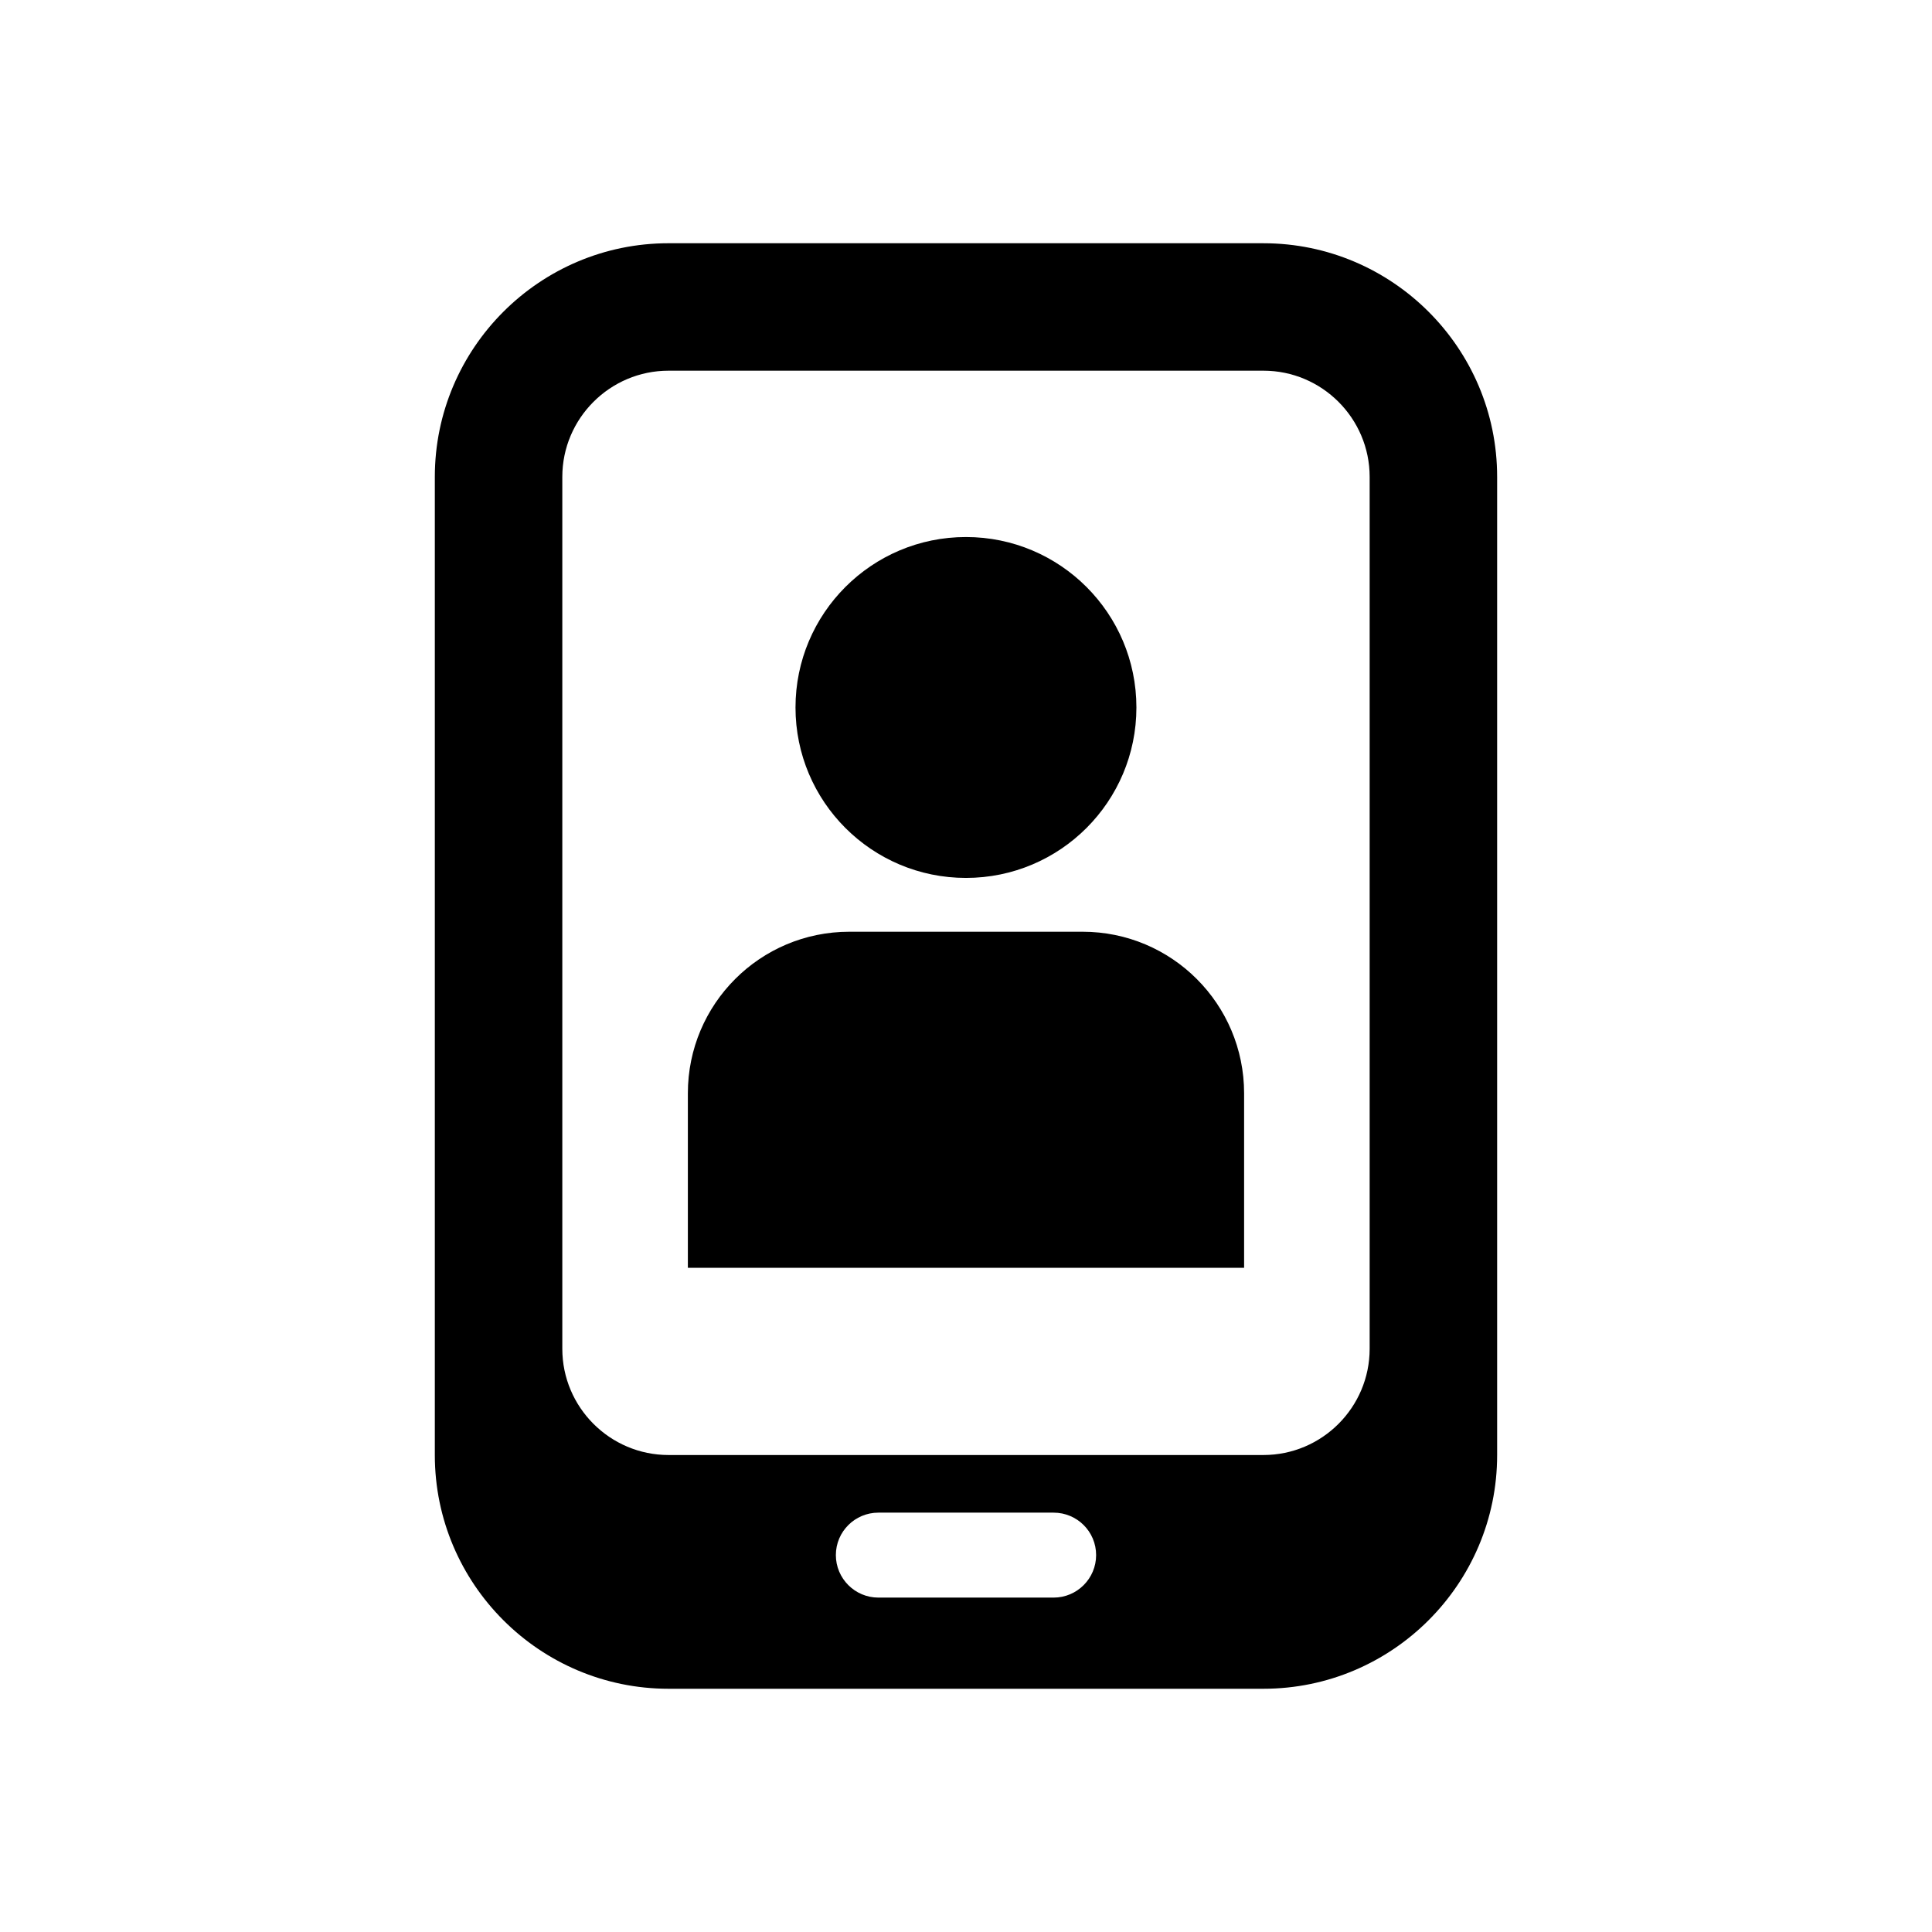
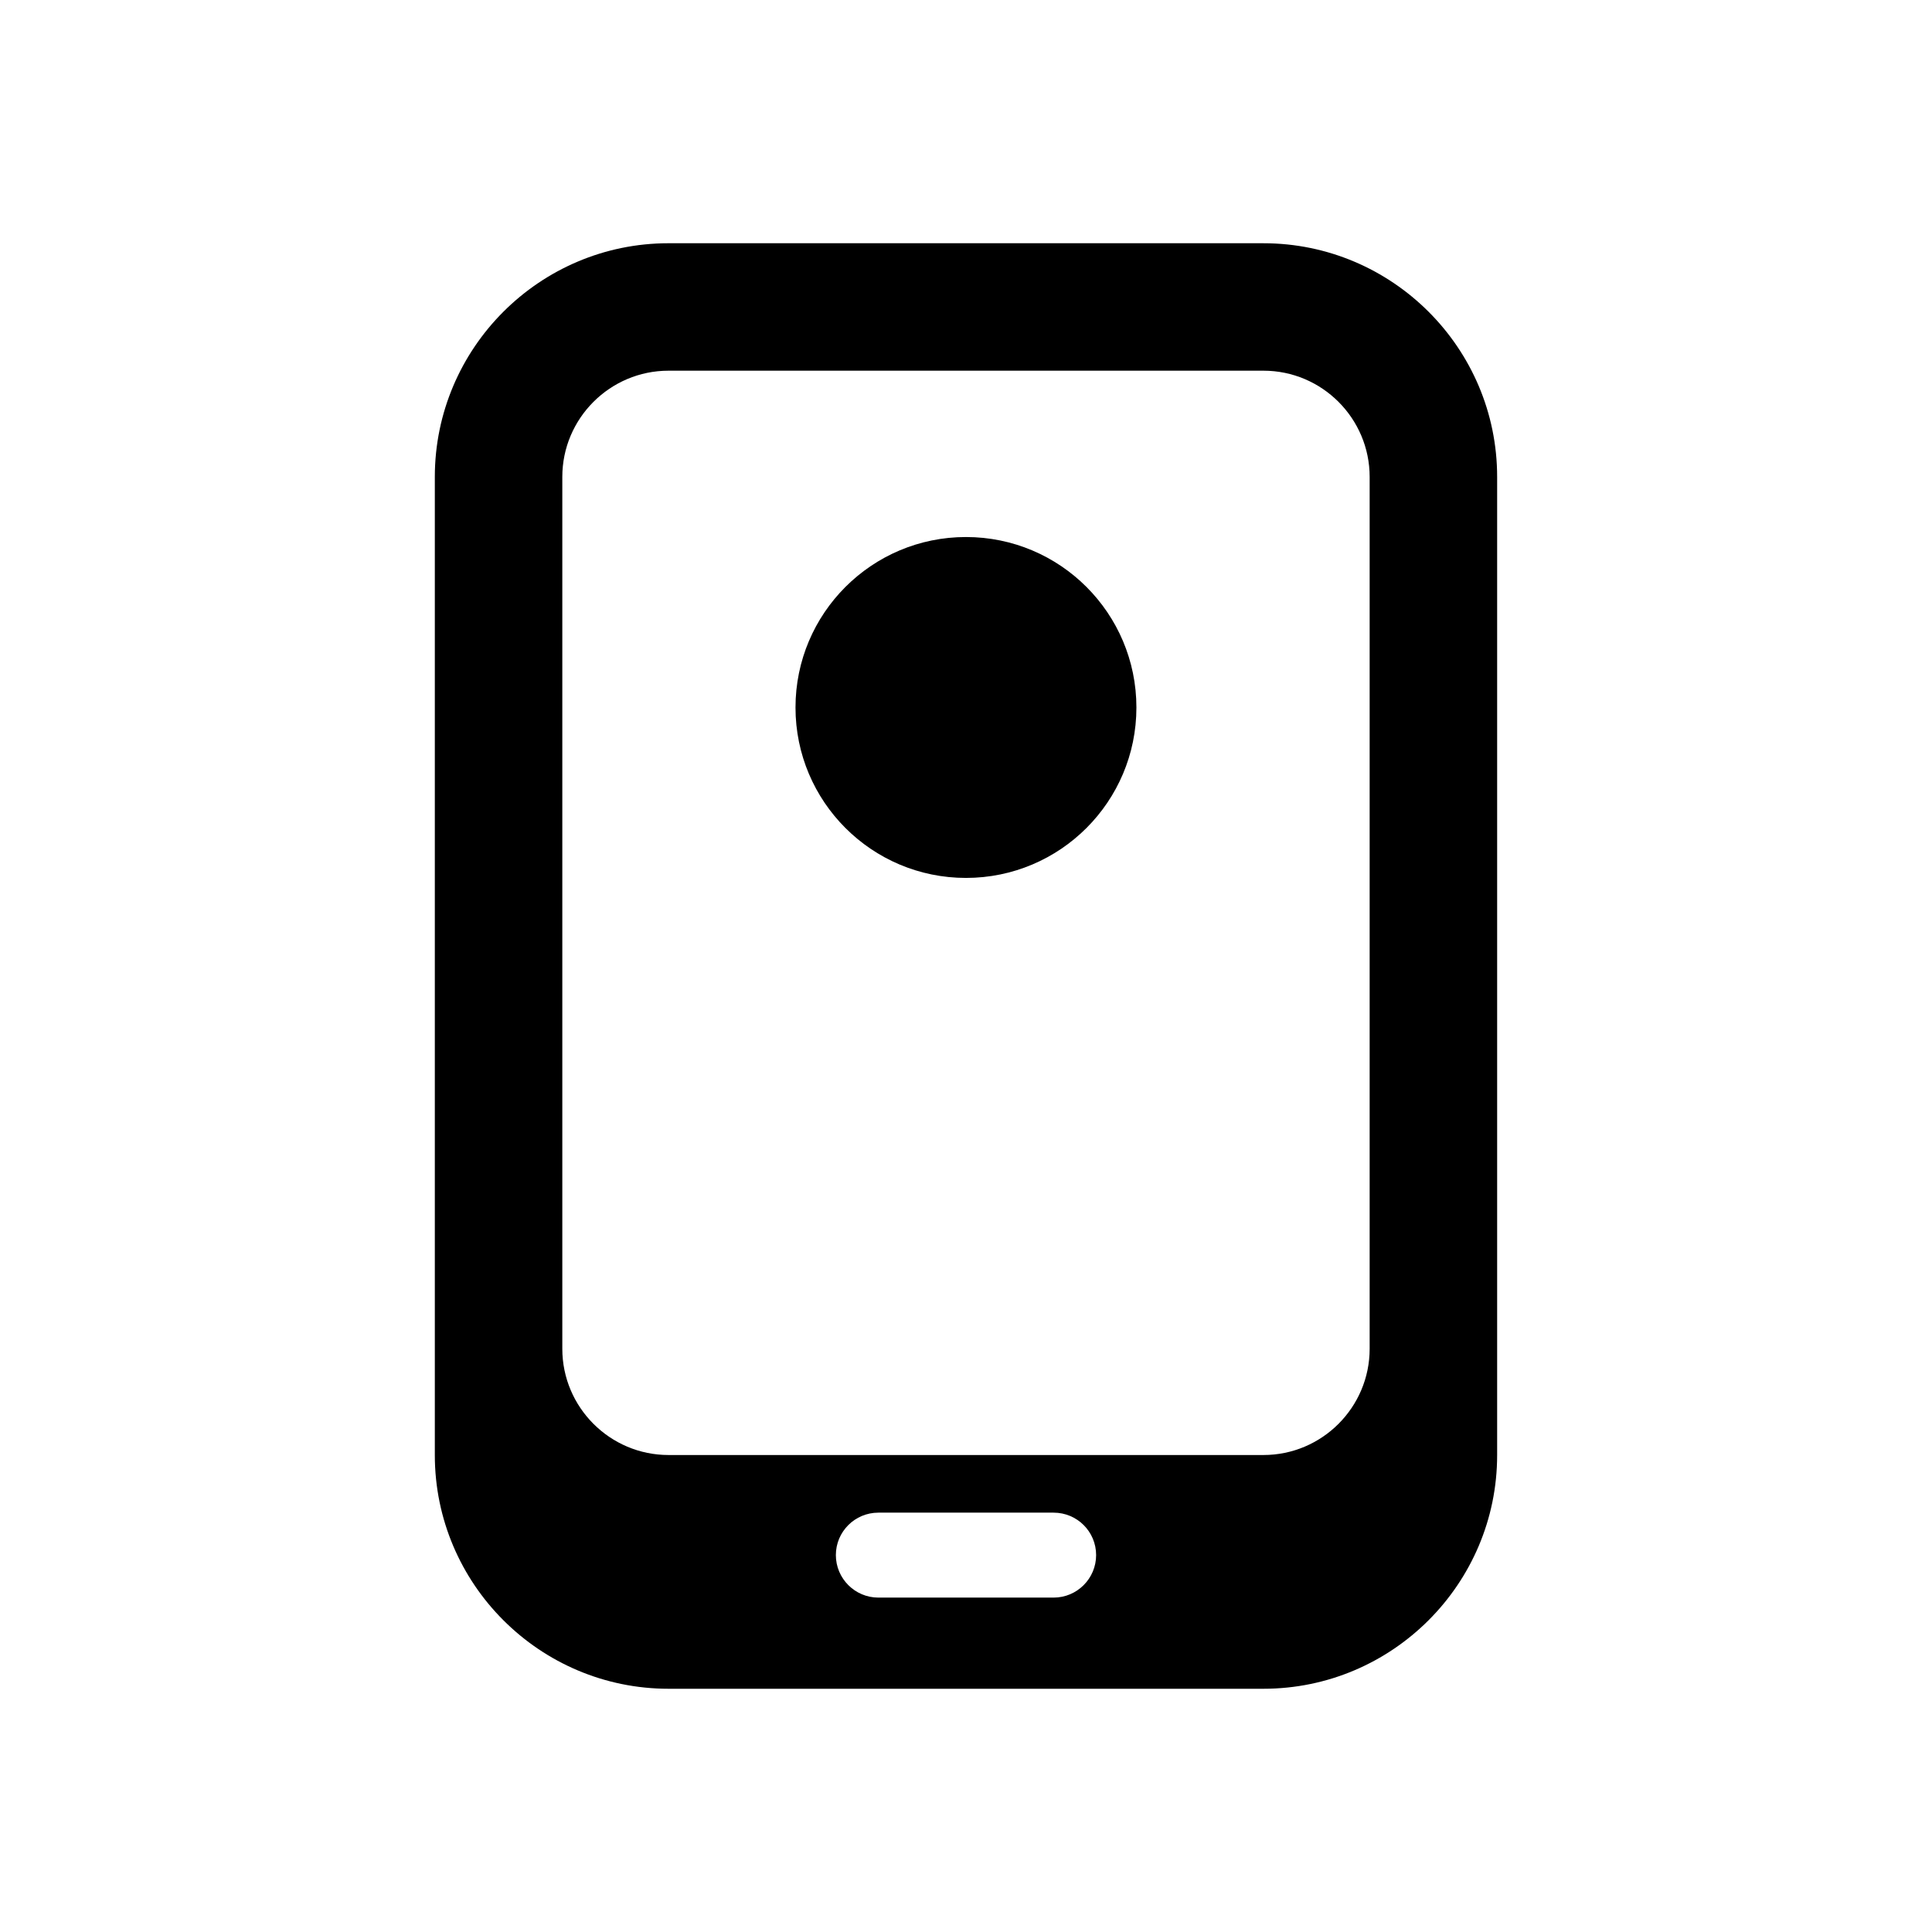
<svg xmlns="http://www.w3.org/2000/svg" fill="#000000" width="800px" height="800px" version="1.1" viewBox="144 144 512 512">
  <g>
    <path d="m445.16 331.49c0 24.945-20.223 45.168-45.172 45.168s-45.172-20.223-45.172-45.168c0-24.949 20.223-45.172 45.172-45.172s45.172 20.223 45.172 45.172" />
-     <path d="m430.9 390.92h-61.816c-23.641 0-42.793 19.156-42.793 42.805v46.262h147.41v-46.262c-0.004-23.648-19.16-42.805-42.797-42.805z" />
    <path d="m478.82 208.46h-157.65c-34.148 0-61.938 27.789-61.938 61.93v259.22c0 34.148 27.801 61.93 61.938 61.93h157.65c34.148 0 61.938-27.789 61.938-61.93v-259.22c0.012-34.137-27.789-61.926-61.938-61.926zm-55.602 358.92h-46.441c-6.207 0-11.266-5.059-11.266-11.266 0-6.227 5.059-11.246 11.266-11.246h46.441c6.219 0 11.266 5.019 11.266 11.246 0 6.207-5.047 11.266-11.266 11.266zm83.754-65.938c0 15.516-12.625 28.152-28.152 28.152h-157.65c-15.516 0-28.152-12.637-28.152-28.152v-231.06c0-15.508 12.637-28.145 28.152-28.145h157.65c15.527 0 28.152 12.637 28.152 28.145z" />
  </g>
</svg>